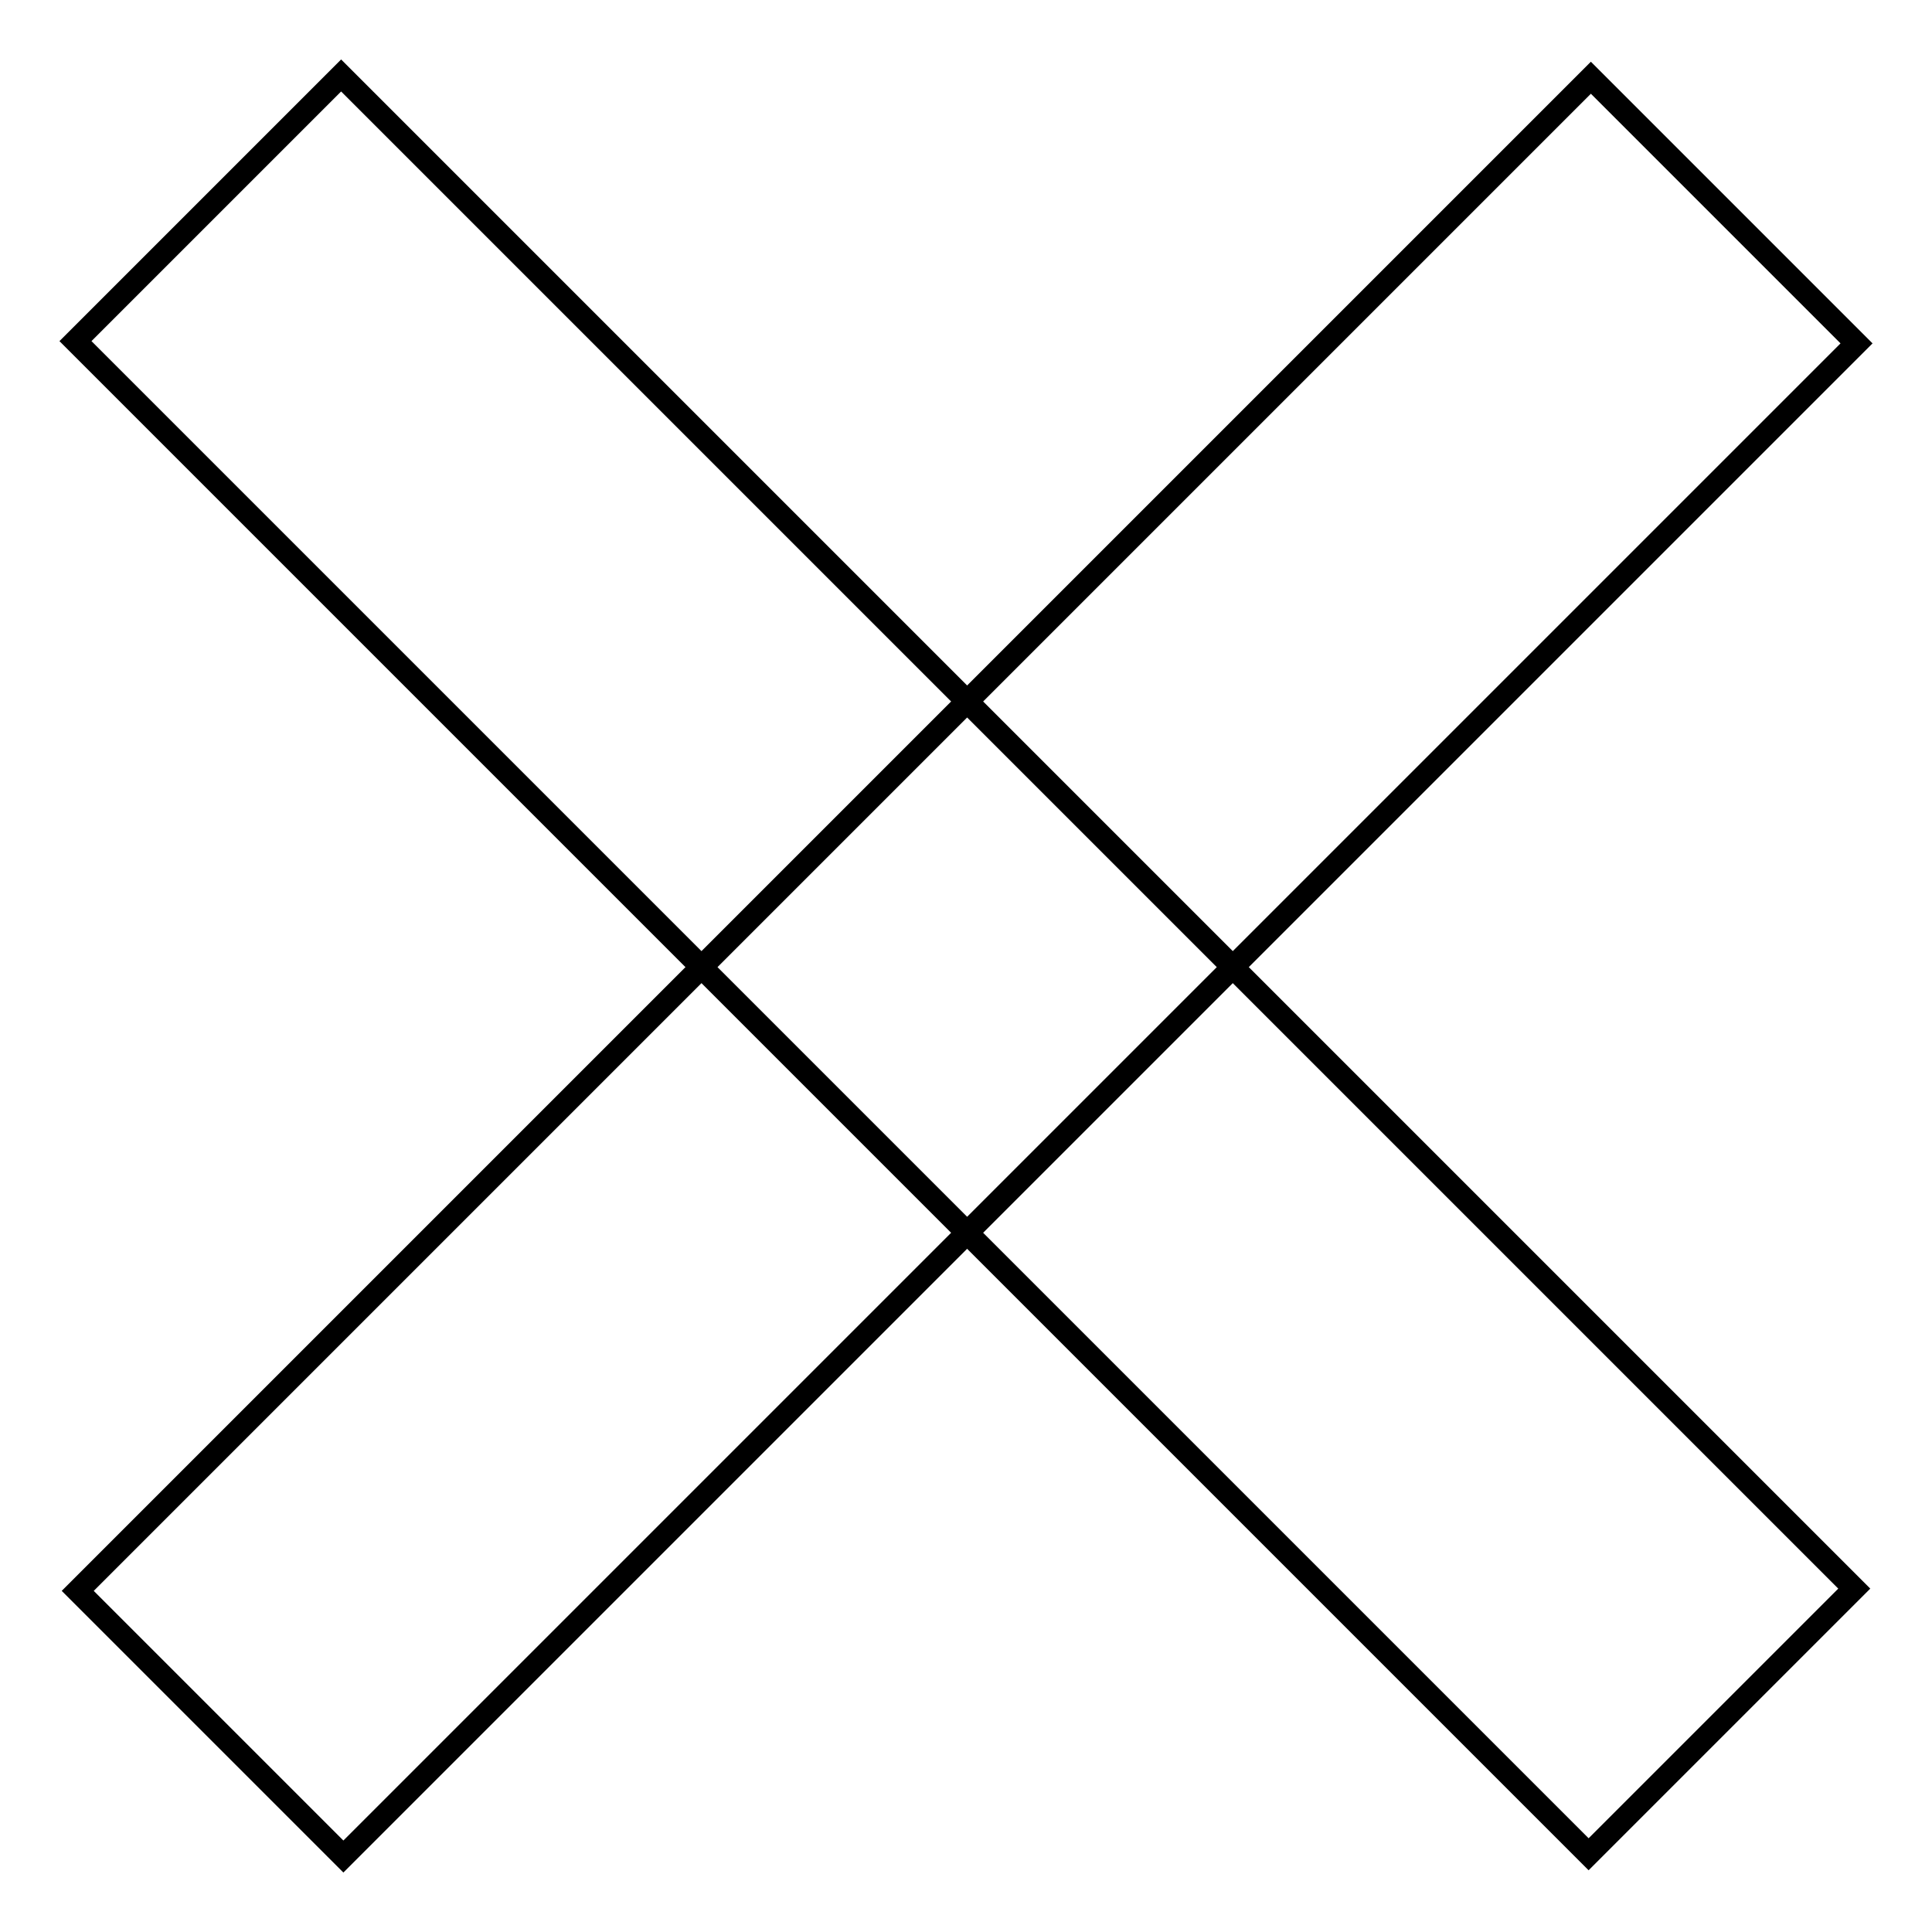
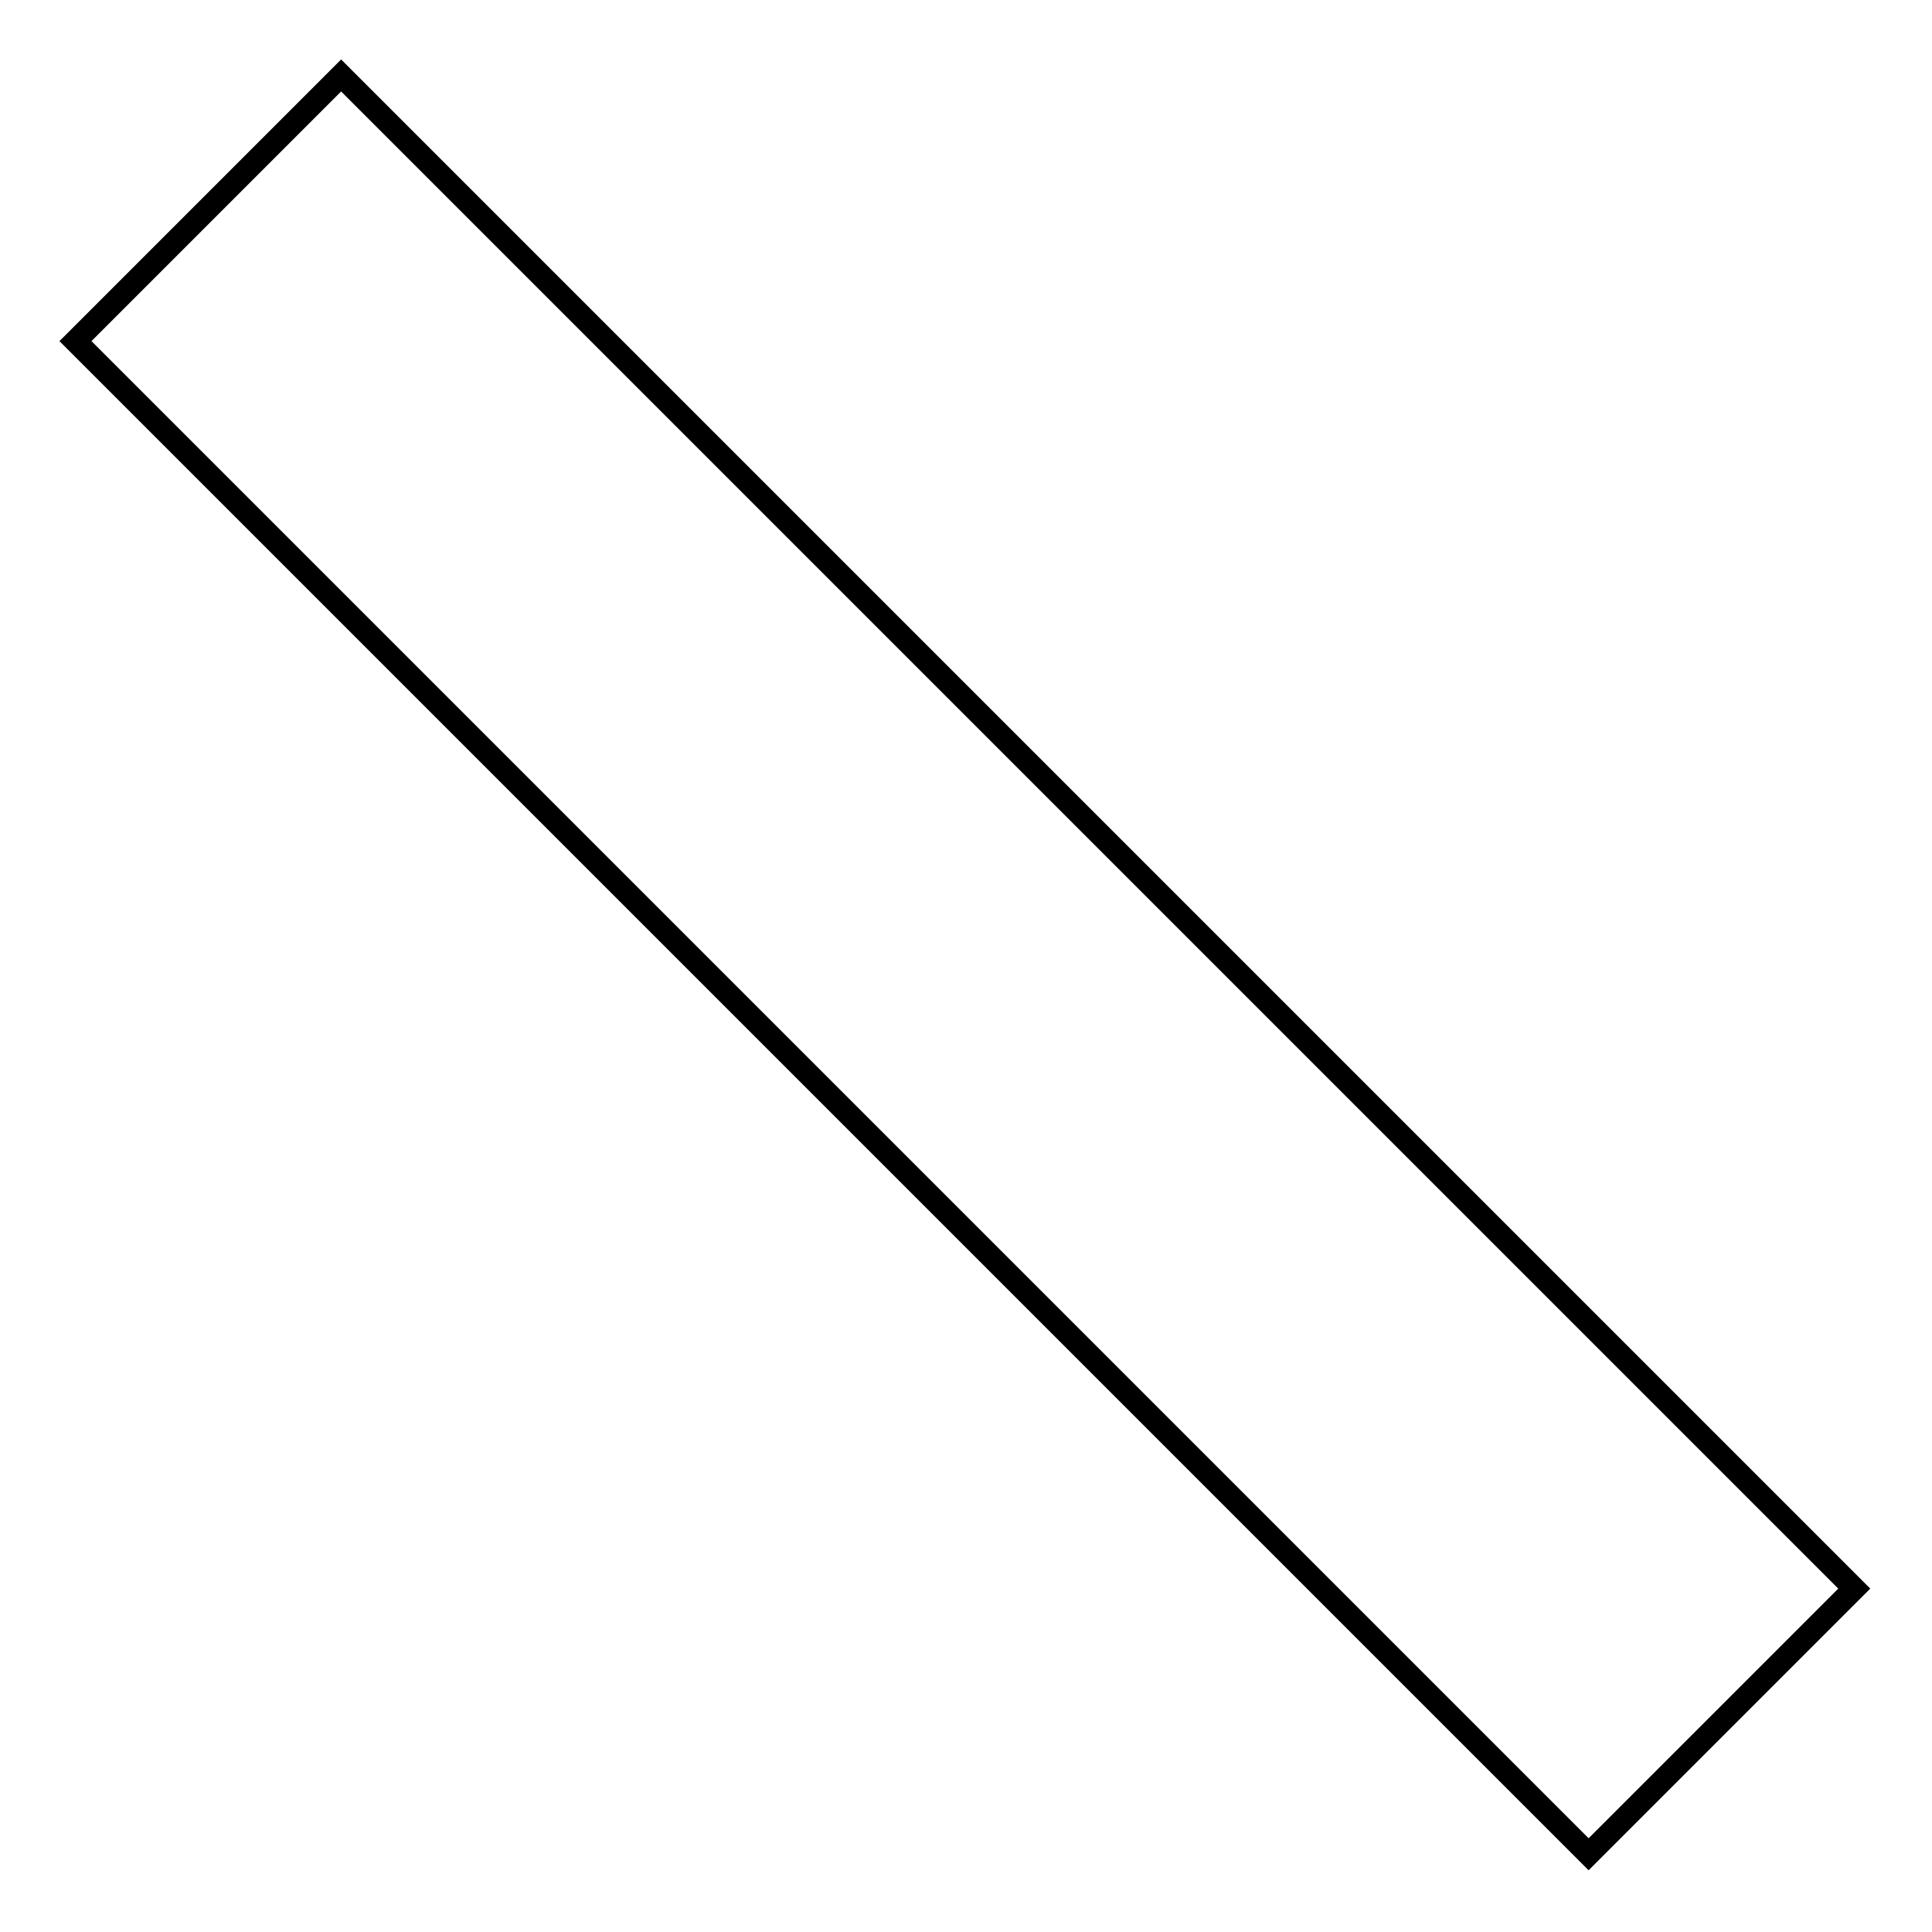
<svg xmlns="http://www.w3.org/2000/svg" version="1.1" x="0px" y="0px" viewBox="0 0 256 256" enable-background="new 0 0 256 256" xml:space="preserve">
  <g>
    <g>
      <path stroke-width="3" fill-opacity="0" stroke="#000000" d="M45.2,10l200.5,200.5l-35.2,35.2L10,45.2L45.2,10z" />
-       <path stroke-width="3" fill-opacity="0" stroke="#000000" d="M246,45.5L45.5,246l-35.2-35.2L210.8,10.3L246,45.5L246,45.5z" />
    </g>
  </g>
</svg>